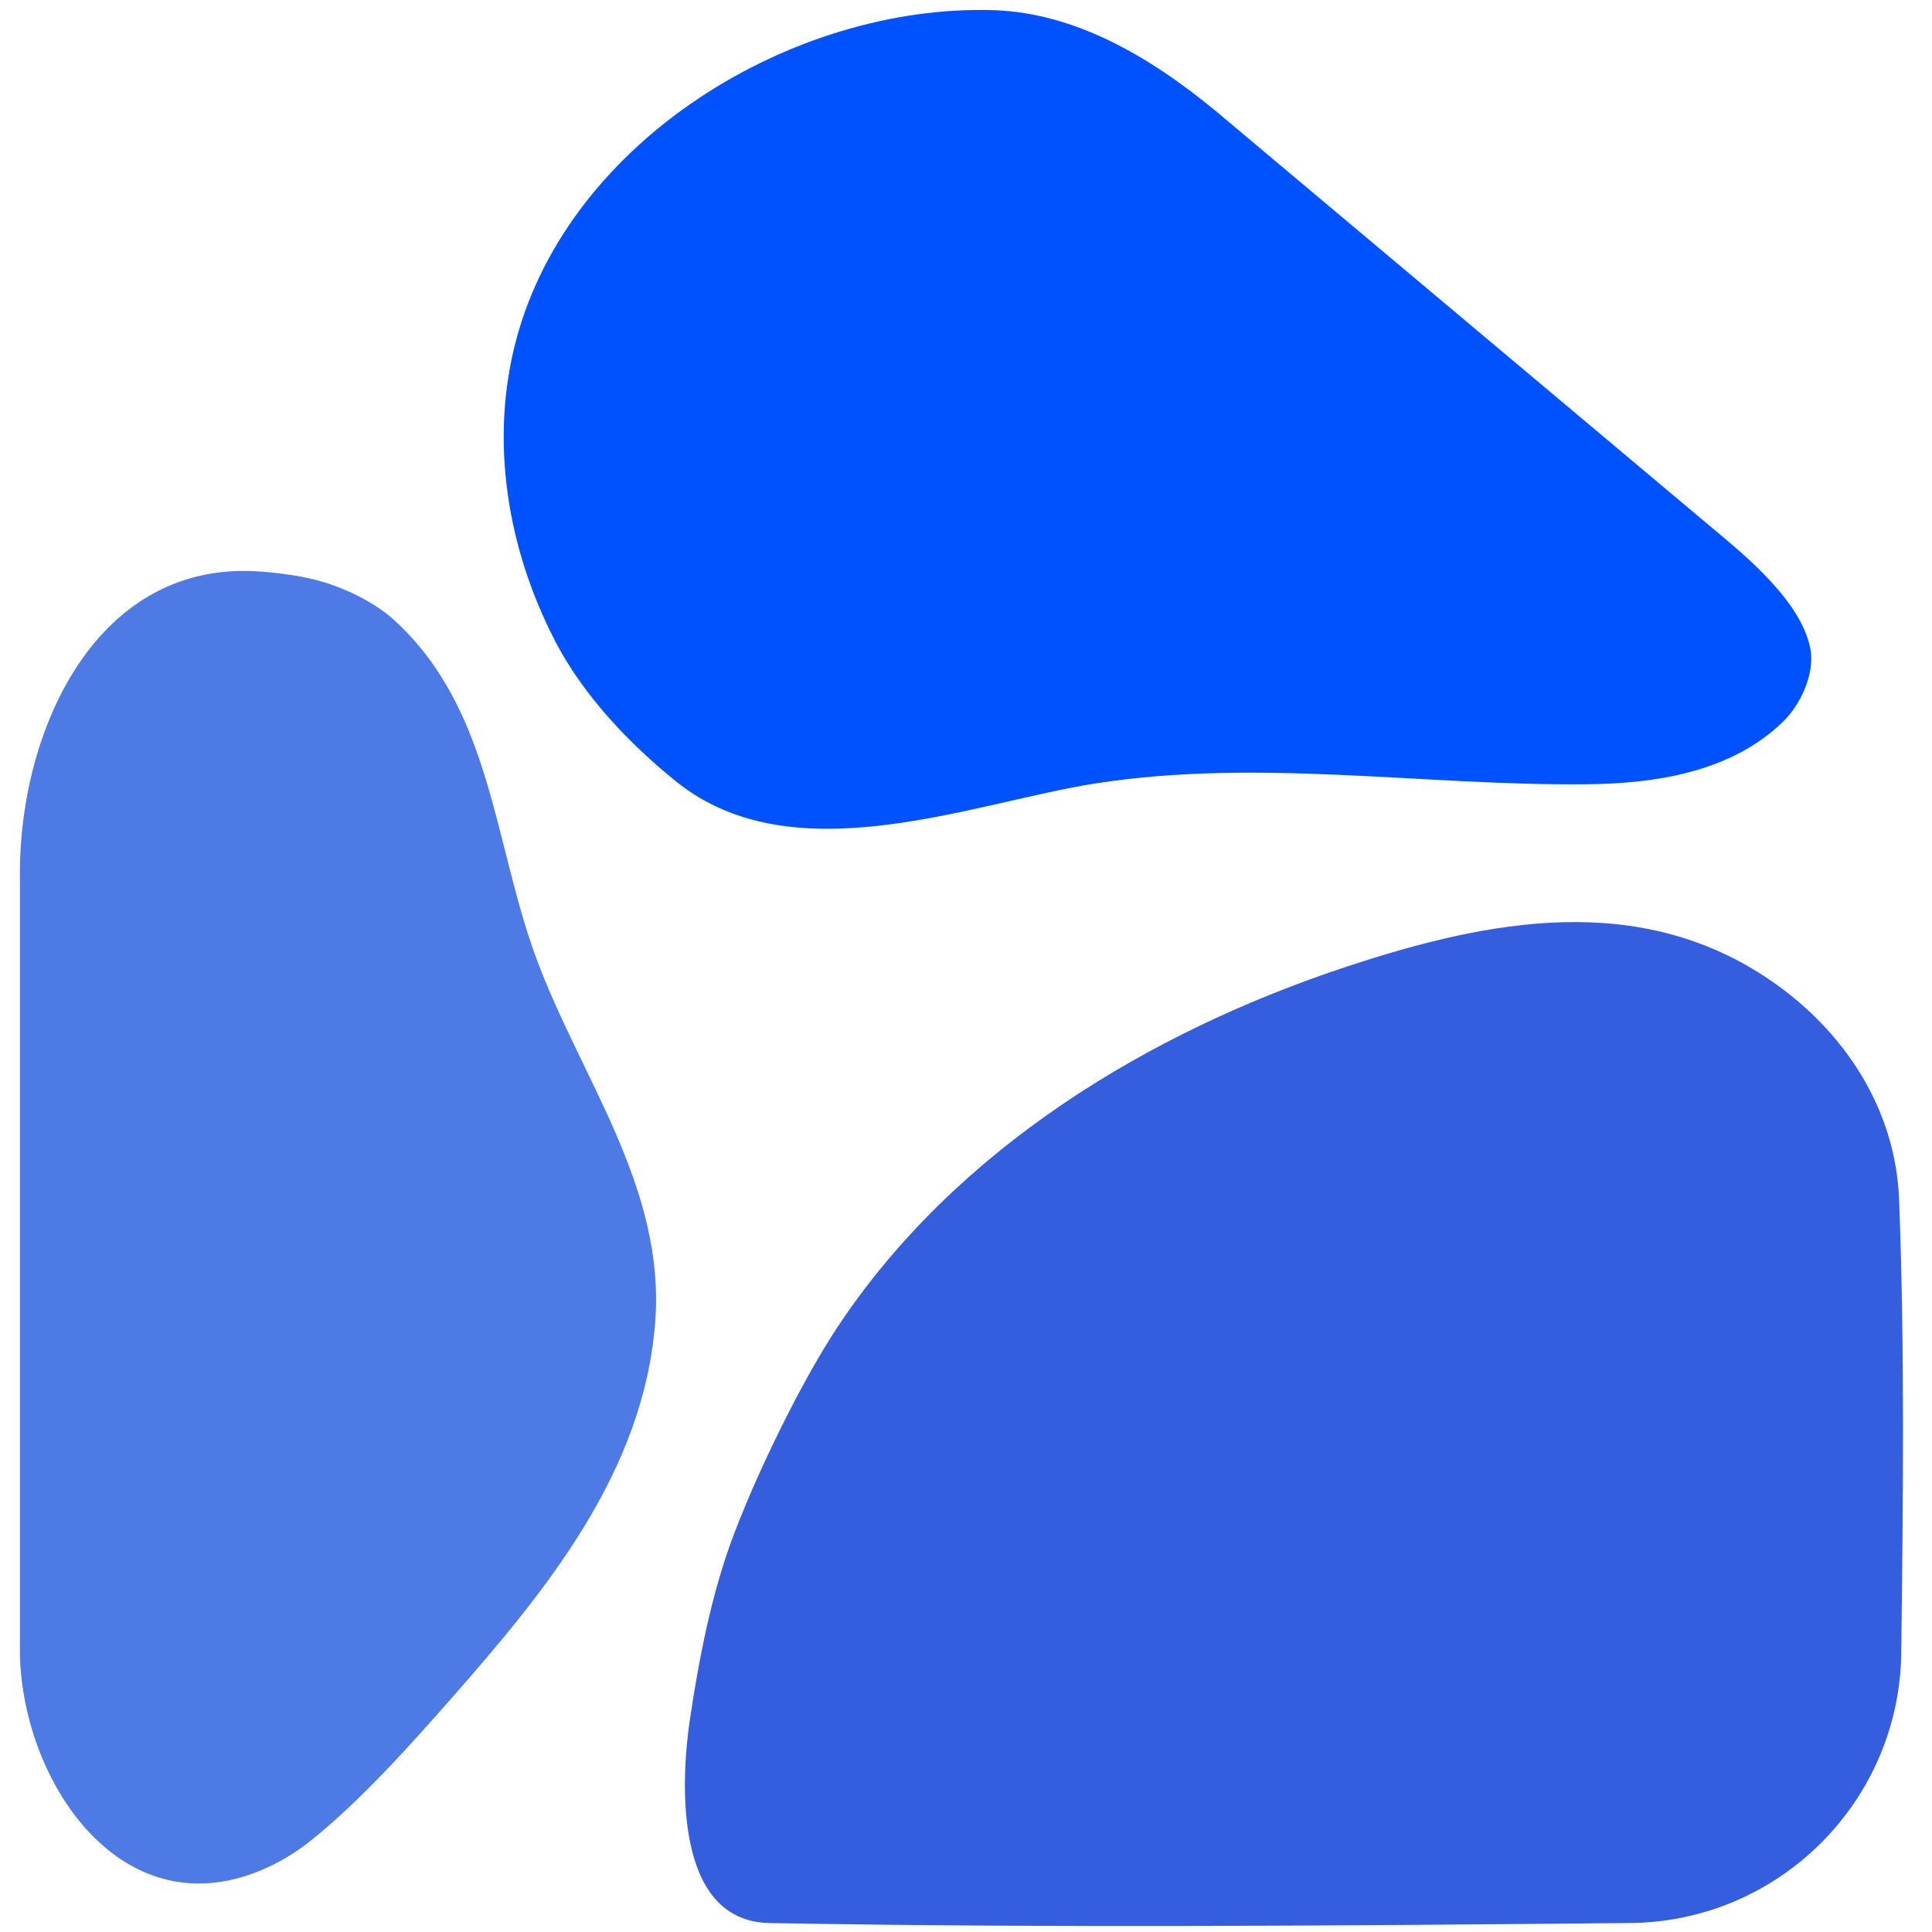
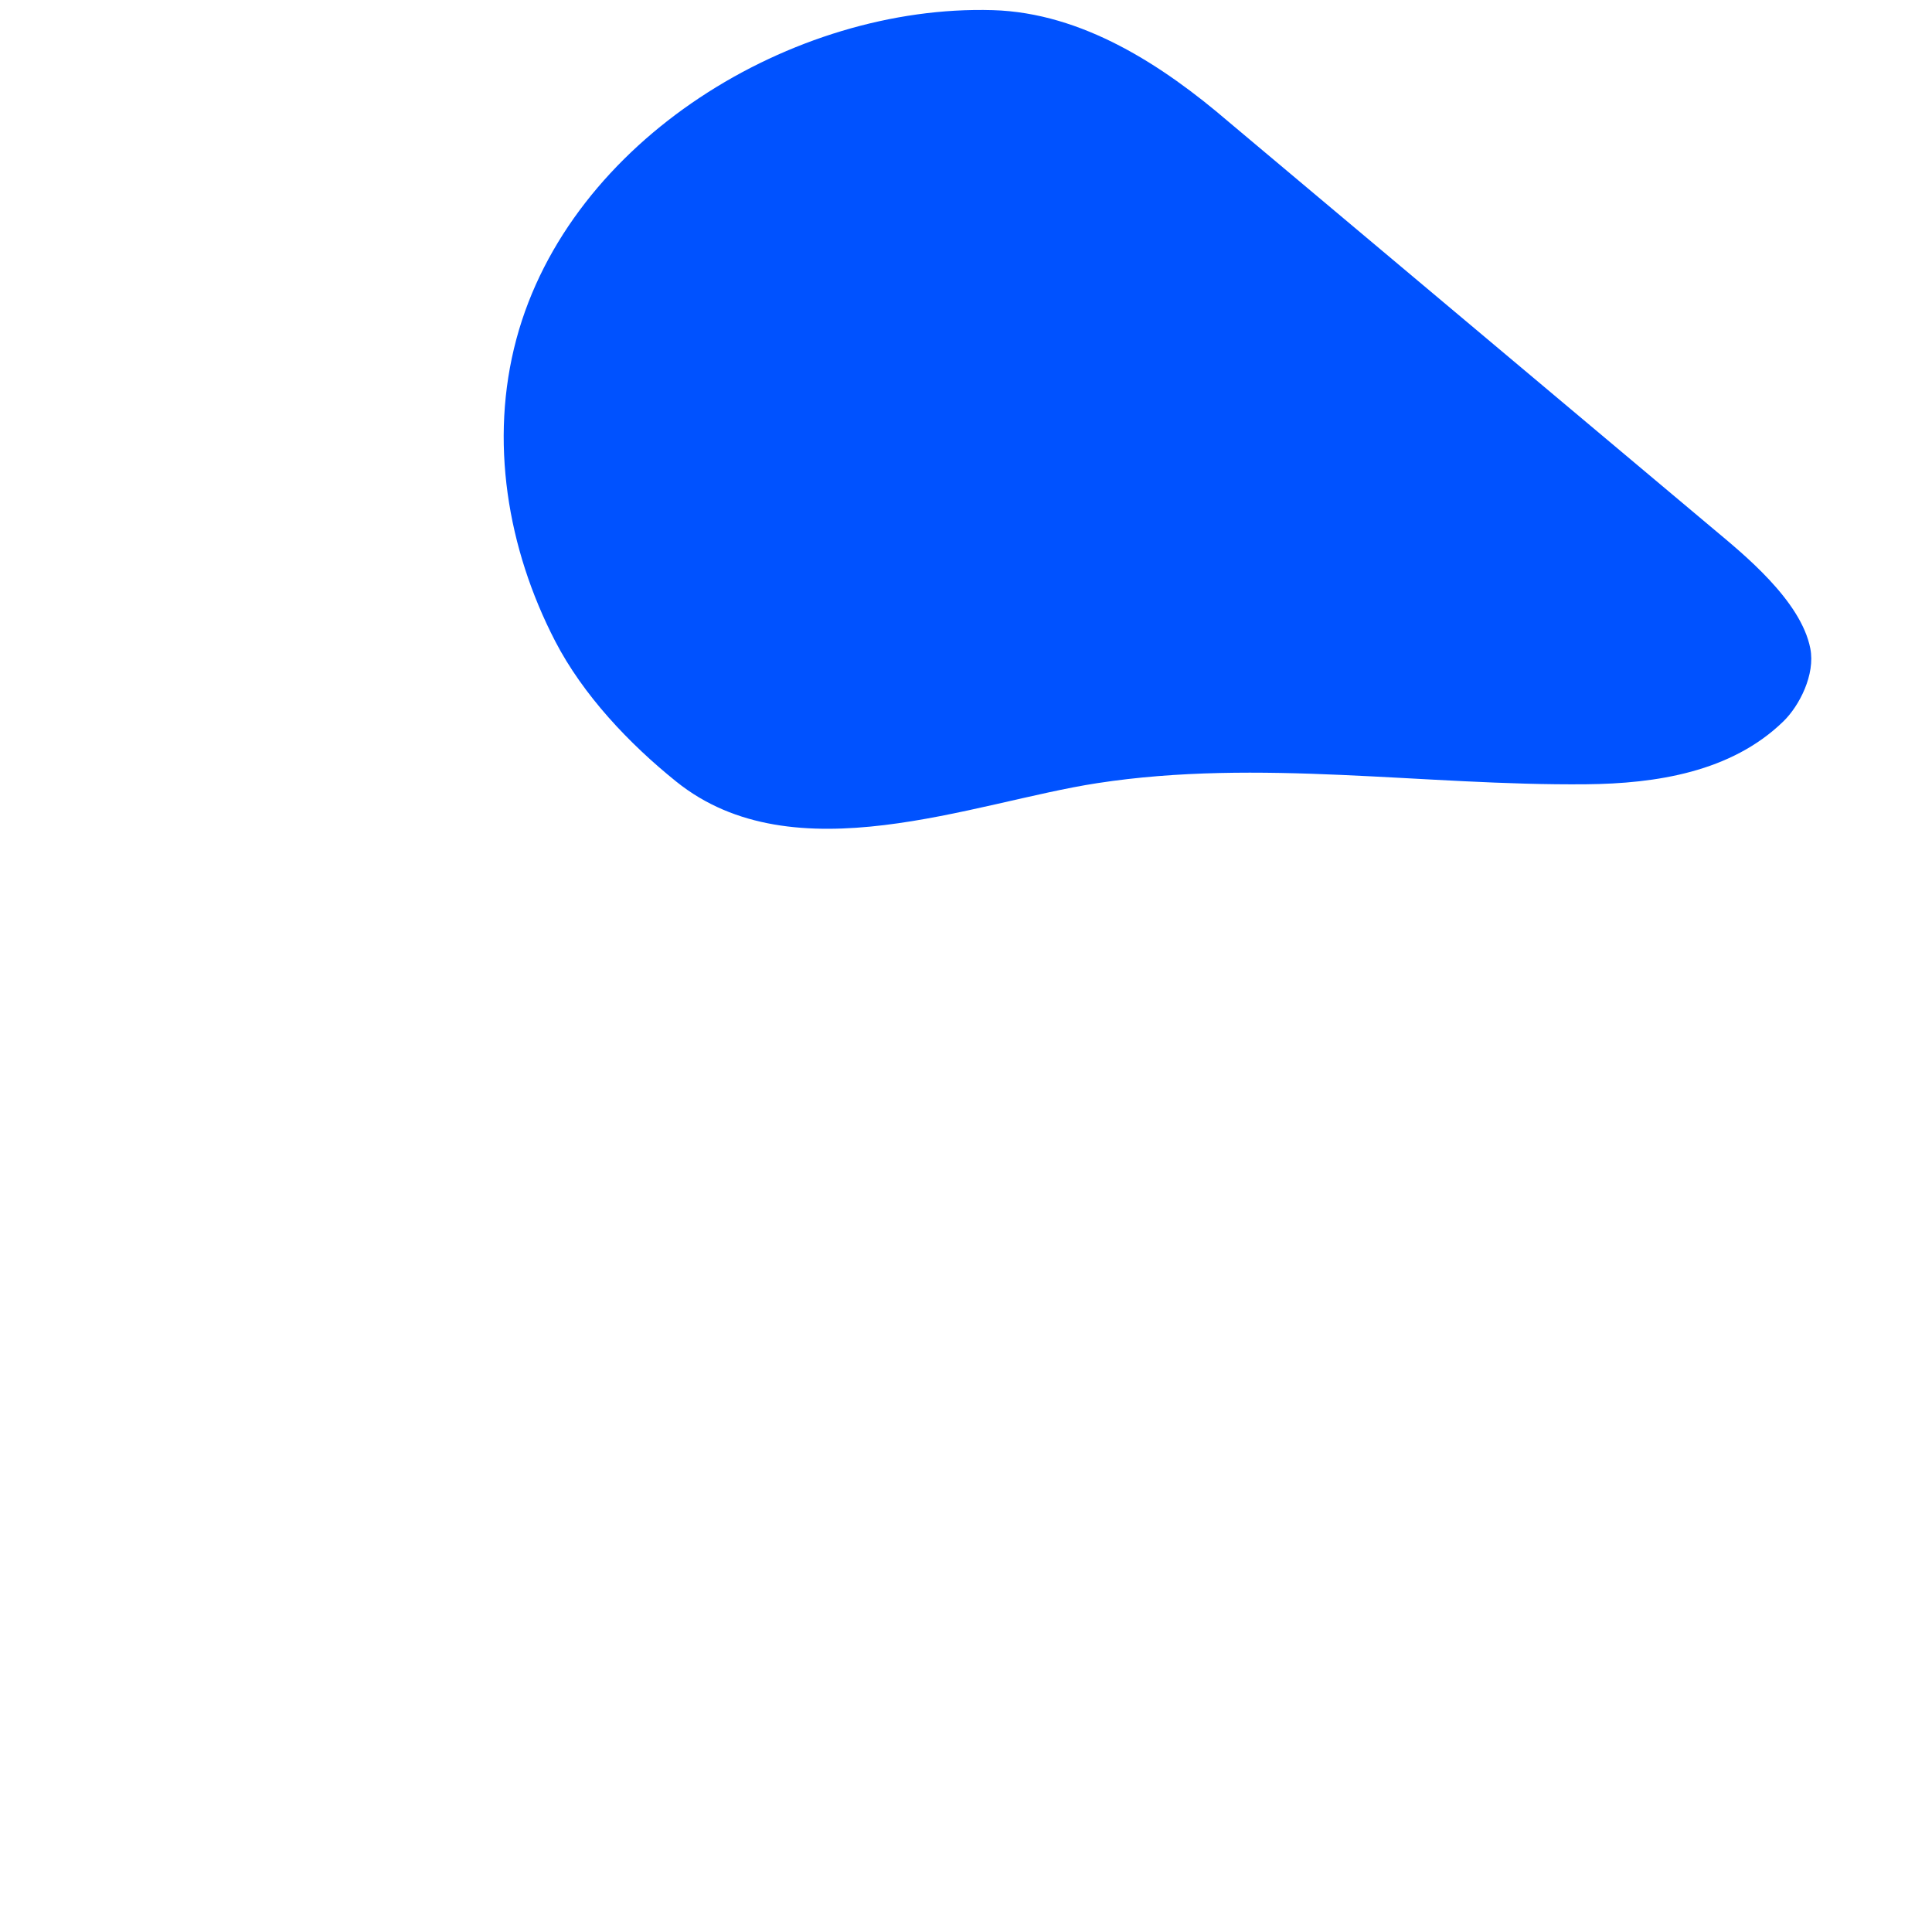
<svg xmlns="http://www.w3.org/2000/svg" width="194" height="194" viewBox="0 0 194 194" fill="none">
-   <path fill-rule="evenodd" clip-rule="evenodd" d="M2 165.618V87.603C2 73.246 9.745 55.951 26.447 57.414C28.87 57.626 31.328 57.972 33.606 58.823C35.801 59.643 37.956 60.771 39.679 62.358C49.337 71.252 49.567 84.547 53.805 96.092C58.26 108.229 66.858 119.196 65.786 132.833C64.611 147.799 54.88 159.669 45.42 170.433C41.195 175.242 36.189 180.842 31.191 184.839C29.65 186.072 27.921 187.1 26.096 187.85C11.913 193.677 2 178.487 2 165.618Z" fill="#4E7AE5" />
  <path fill-rule="evenodd" clip-rule="evenodd" d="M123.353 12.218L172.153 53.2C174.985 55.578 180.841 60.277 181.781 65.117C182.291 67.735 180.689 70.867 179.08 72.433C173.849 77.529 166.275 78.686 159.281 78.752C142.978 78.908 126.45 76.134 110.177 78.64C97.675 80.565 79.735 87.998 67.903 78.481C63.19 74.691 58.554 69.805 55.744 64.374C50.952 55.109 49.117 44.228 51.855 34.038C57.234 14.017 79.636 0.434 99.686 1.018C108.697 1.28 116.766 6.568 123.353 12.218Z" fill="#0052FF" />
-   <path fill-rule="evenodd" clip-rule="evenodd" d="M190.917 165.619C190.917 180.797 178.613 193.1 163.435 193.1C134.713 193.36 105.985 193.619 77.266 193.1C67.64 192.927 68.37 178.739 69.264 172.739C70.079 167.274 71.108 161.803 72.816 156.549C74.838 150.33 79.987 139.451 84.131 133.207C95.967 115.373 115.281 103.648 135.273 97.048C149.509 92.349 164.611 89.431 177.792 98.448C185.178 103.502 190.345 111.327 190.695 120.449C191.27 135.495 191.094 150.562 190.917 165.619Z" fill="#355EDF" />
</svg>